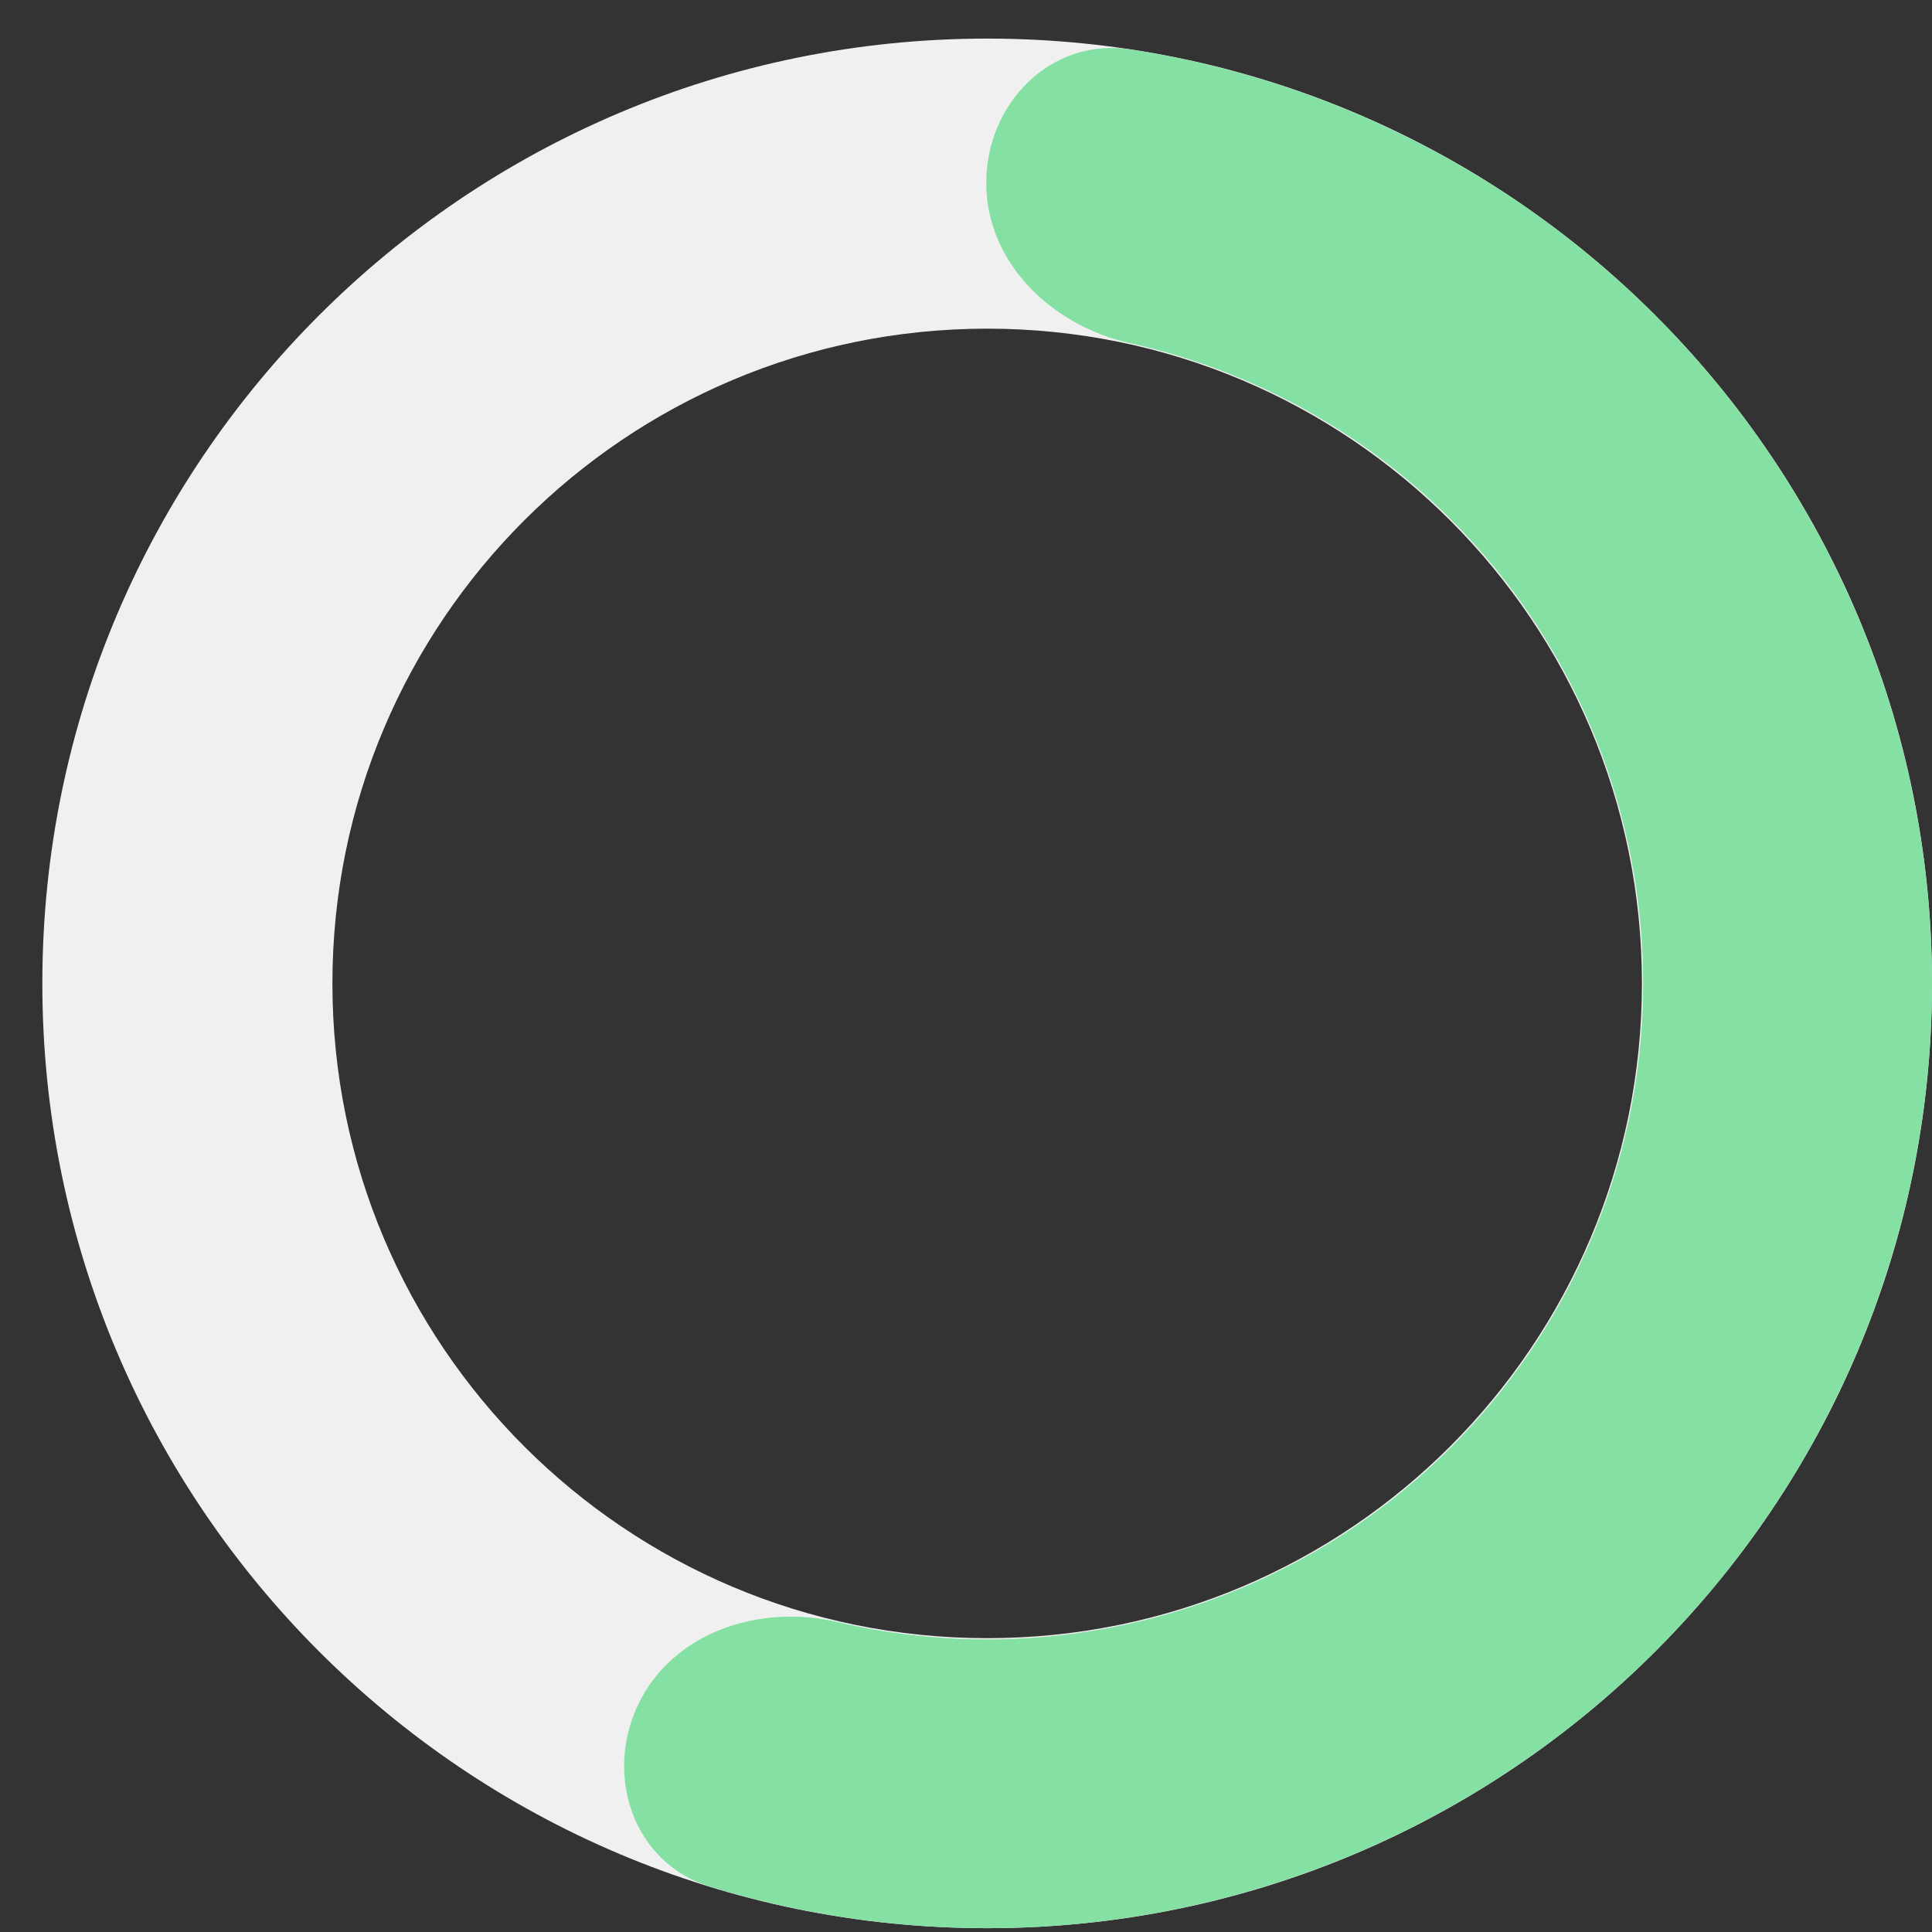
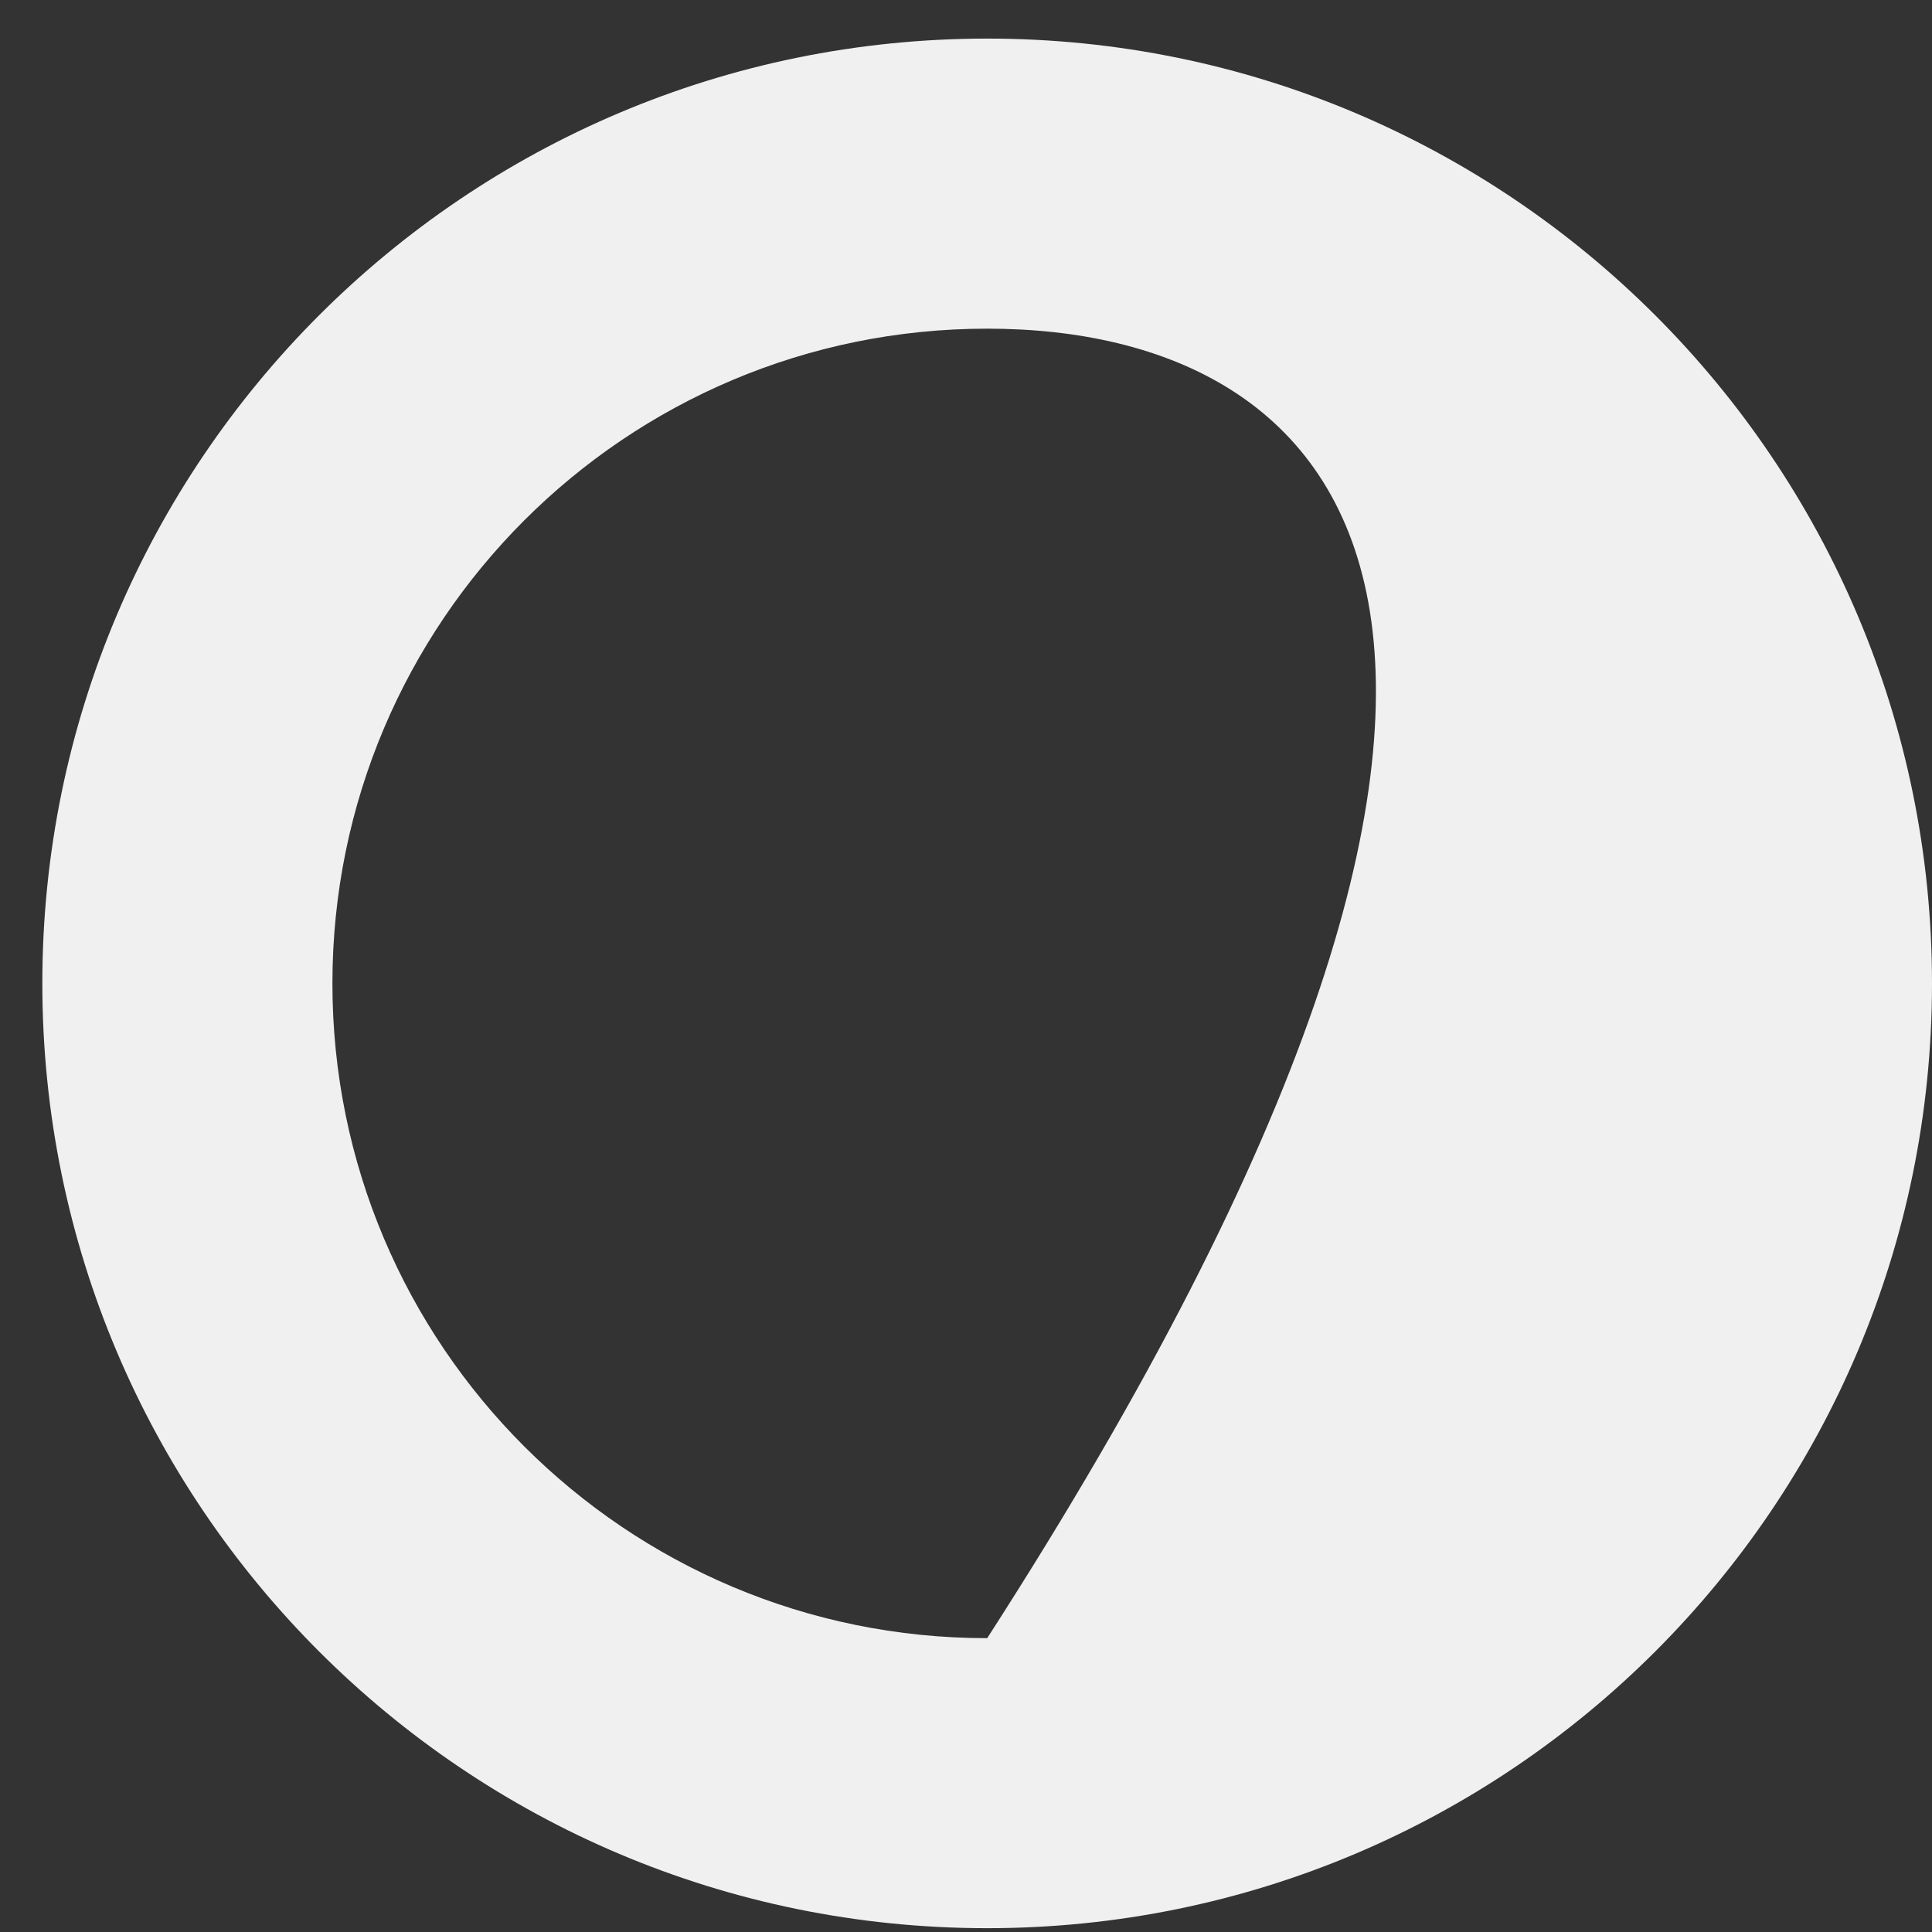
<svg xmlns="http://www.w3.org/2000/svg" width="35" height="35" viewBox="0 0 35 35" fill="none">
  <rect x="0" y="0" width="35" height="35" fill="#333333" stroke="none" />
-   <path d="M17.884 34.931C8.43 34.931 0.767 27.268 0.767 17.815C0.767 8.362 8.43 0.699 17.884 0.699C27.337 0.699 35 8.362 35 17.815C35 27.268 27.337 34.931 17.884 34.931ZM17.884 5.954C11.333 5.954 6.022 11.264 6.022 17.815C6.022 24.366 11.333 29.677 17.884 29.677C24.434 29.677 29.745 24.366 29.745 17.815C29.745 11.264 24.434 5.954 17.884 5.954Z" fill="#F0F0F0" />
-   <path d="M11.567 30.867C10.938 32.168 11.479 33.754 12.86 34.178C14.475 34.673 16.159 34.929 17.857 34.931C20.431 34.935 22.972 34.359 25.292 33.245C27.613 32.131 29.651 30.508 31.258 28.497C32.864 26.486 33.996 24.139 34.569 21.63C35.143 19.121 35.144 16.515 34.571 14.006C33.998 11.497 32.867 9.149 31.262 7.138C29.656 5.126 27.618 3.503 25.298 2.388C23.767 1.652 22.14 1.15 20.47 0.895C19.042 0.677 17.865 1.87 17.867 3.315V3.315C17.868 4.76 19.055 5.901 20.465 6.215C21.349 6.412 22.21 6.71 23.031 7.104C24.642 7.878 26.057 9.005 27.172 10.402C28.286 11.799 29.072 13.429 29.469 15.171C29.867 16.913 29.866 18.722 29.468 20.464C29.07 22.206 28.284 23.835 27.169 25.231C26.054 26.628 24.638 27.754 23.027 28.528C21.417 29.301 19.652 29.701 17.865 29.699C16.954 29.697 16.049 29.591 15.168 29.384C13.761 29.054 12.197 29.566 11.567 30.867V30.867Z" fill="#85E0A3" />
+   <path d="M17.884 34.931C8.43 34.931 0.767 27.268 0.767 17.815C0.767 8.362 8.43 0.699 17.884 0.699C27.337 0.699 35 8.362 35 17.815C35 27.268 27.337 34.931 17.884 34.931ZM17.884 5.954C11.333 5.954 6.022 11.264 6.022 17.815C6.022 24.366 11.333 29.677 17.884 29.677C29.745 11.264 24.434 5.954 17.884 5.954Z" fill="#F0F0F0" />
</svg>